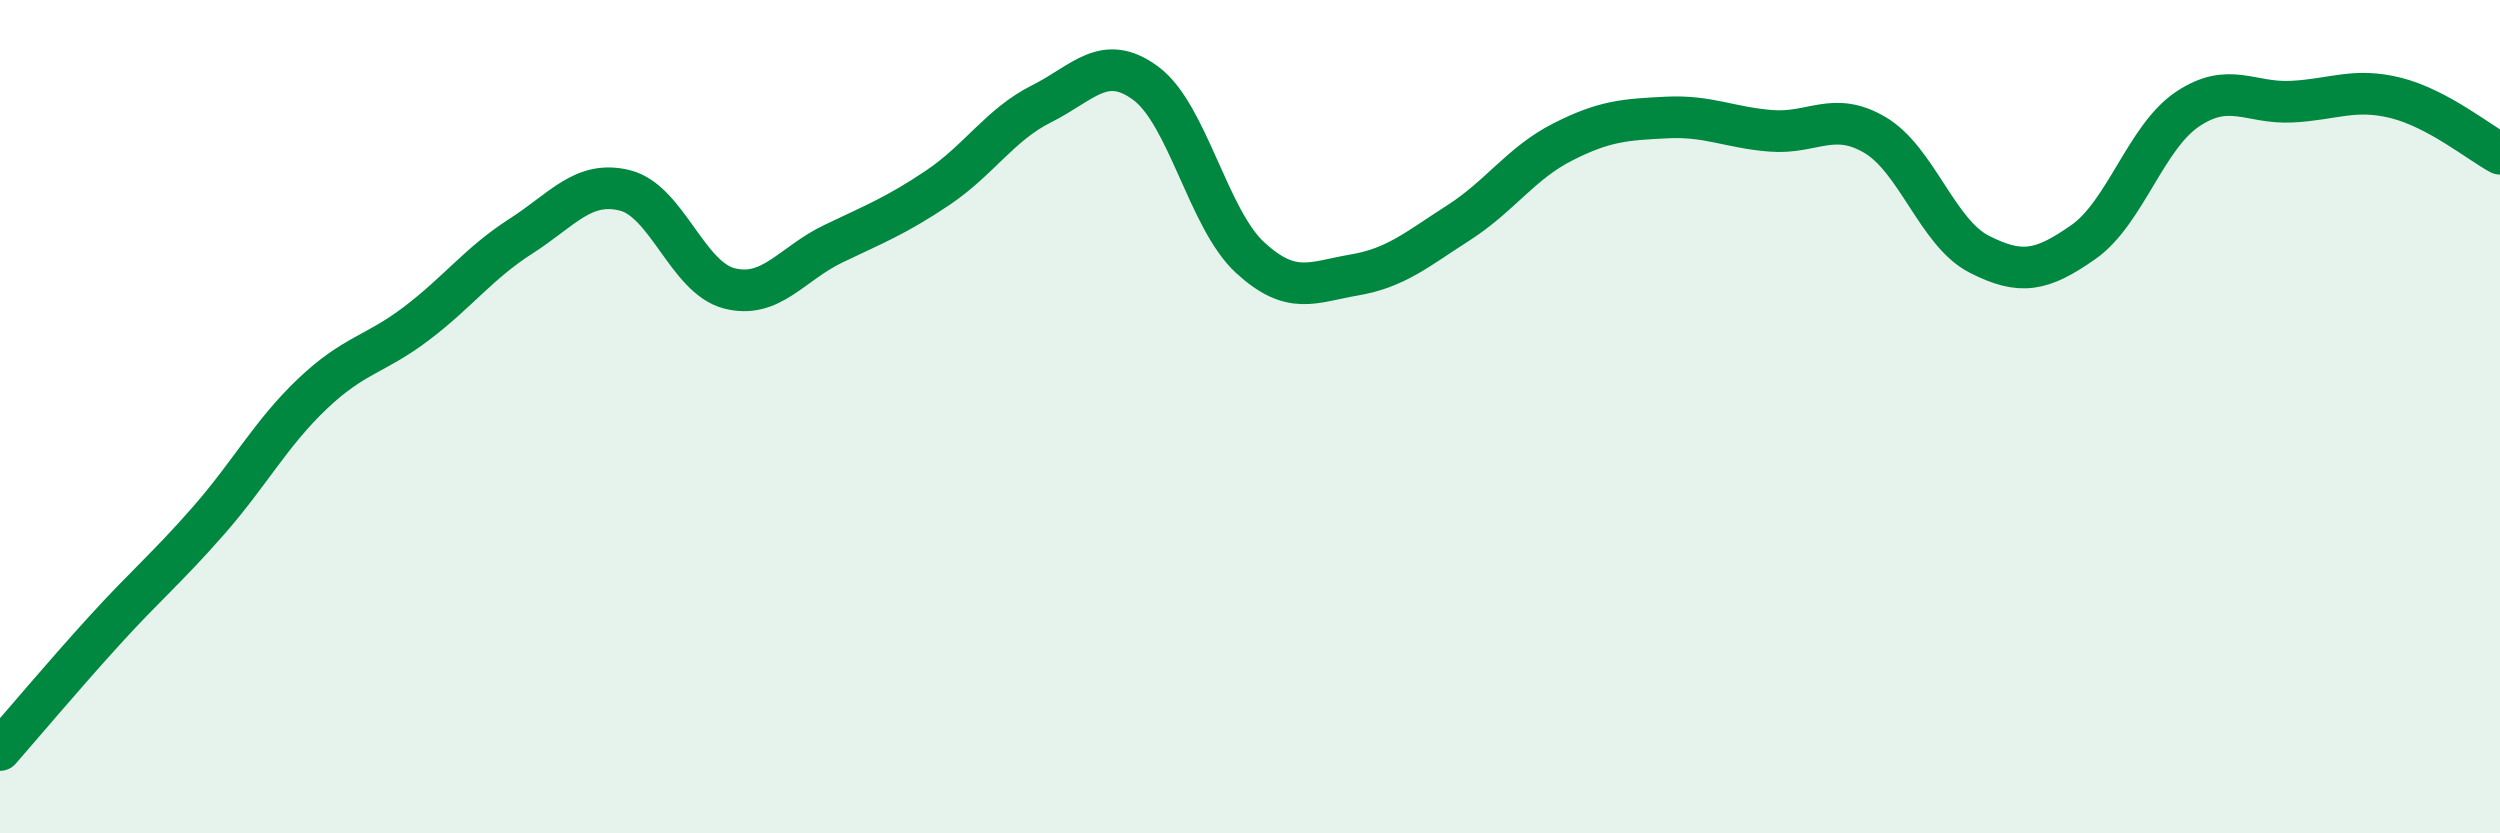
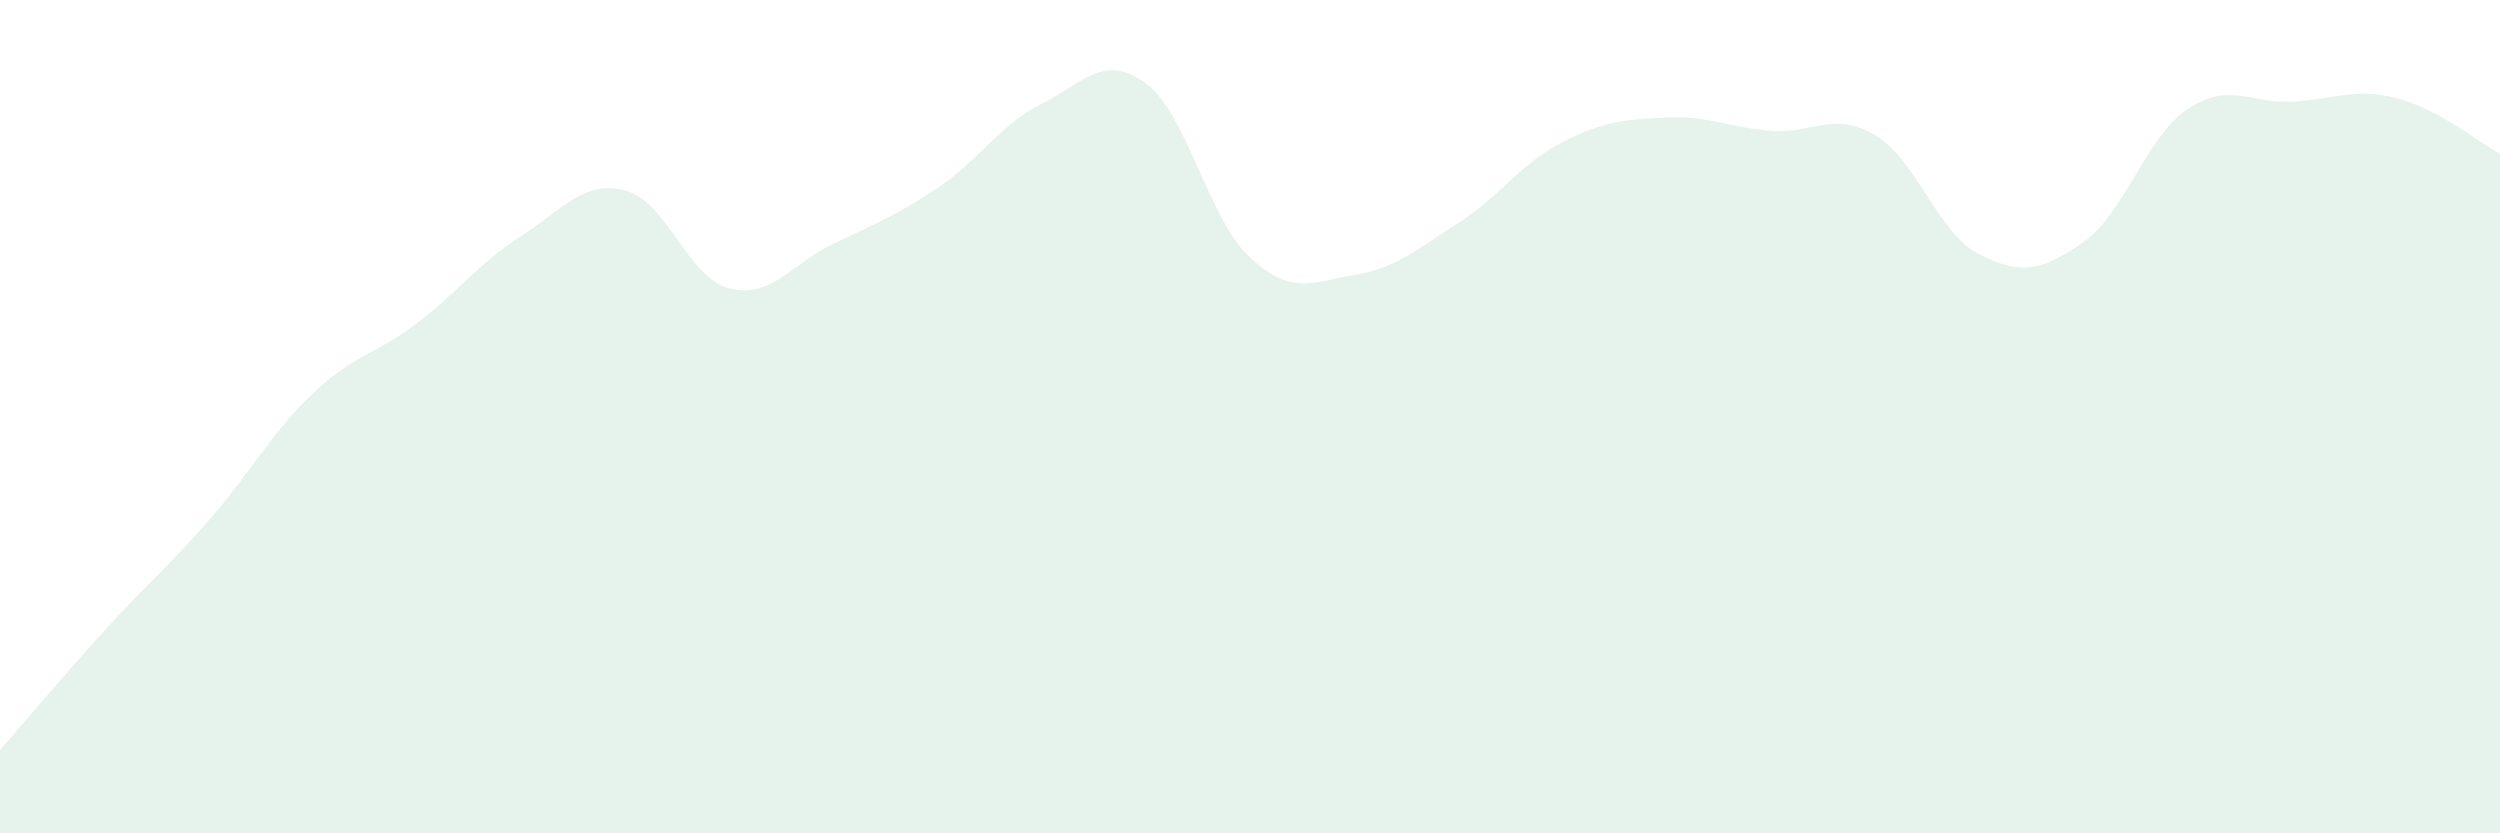
<svg xmlns="http://www.w3.org/2000/svg" width="60" height="20" viewBox="0 0 60 20">
  <path d="M 0,18 C 0.5,17.43 1.5,16.24 2.5,15.14 C 3.5,14.04 4,13.64 5,12.5 C 6,11.36 6.5,10.4 7.5,9.45 C 8.5,8.5 9,8.52 10,7.76 C 11,7 11.5,6.31 12.5,5.67 C 13.5,5.03 14,4.32 15,4.57 C 16,4.82 16.5,6.66 17.5,6.92 C 18.5,7.18 19,6.33 20,5.85 C 21,5.37 21.5,5.18 22.5,4.51 C 23.5,3.84 24,2.99 25,2.49 C 26,1.99 26.5,1.26 27.5,2 C 28.5,2.74 29,5.26 30,6.18 C 31,7.1 31.5,6.77 32.5,6.6 C 33.5,6.43 34,5.99 35,5.35 C 36,4.71 36.5,3.92 37.5,3.41 C 38.5,2.9 39,2.87 40,2.82 C 41,2.77 41.5,3.06 42.5,3.14 C 43.5,3.22 44,2.65 45,3.24 C 46,3.83 46.5,5.59 47.5,6.1 C 48.5,6.61 49,6.51 50,5.81 C 51,5.11 51.5,3.29 52.5,2.62 C 53.5,1.95 54,2.49 55,2.44 C 56,2.39 56.5,2.1 57.5,2.35 C 58.5,2.6 59.5,3.42 60,3.69L60 20L0 20Z" fill="#008740" opacity="0.1" stroke-linecap="round" stroke-linejoin="round" />
-   <path d="M 0,18 C 0.5,17.43 1.5,16.24 2.5,15.14 C 3.5,14.04 4,13.64 5,12.5 C 6,11.36 6.5,10.4 7.5,9.45 C 8.5,8.5 9,8.52 10,7.76 C 11,7 11.5,6.31 12.5,5.67 C 13.5,5.03 14,4.32 15,4.57 C 16,4.82 16.5,6.66 17.5,6.92 C 18.5,7.18 19,6.33 20,5.85 C 21,5.37 21.5,5.18 22.5,4.51 C 23.5,3.84 24,2.99 25,2.49 C 26,1.99 26.5,1.26 27.5,2 C 28.5,2.74 29,5.26 30,6.18 C 31,7.1 31.5,6.77 32.5,6.6 C 33.5,6.43 34,5.99 35,5.35 C 36,4.71 36.5,3.92 37.5,3.41 C 38.5,2.9 39,2.87 40,2.82 C 41,2.77 41.5,3.06 42.5,3.14 C 43.5,3.22 44,2.65 45,3.24 C 46,3.83 46.5,5.59 47.5,6.1 C 48.5,6.61 49,6.51 50,5.81 C 51,5.11 51.5,3.29 52.5,2.62 C 53.5,1.95 54,2.49 55,2.44 C 56,2.39 56.5,2.1 57.5,2.35 C 58.5,2.6 59.5,3.42 60,3.69" stroke="#008740" stroke-width="1" fill="none" stroke-linecap="round" stroke-linejoin="round" />
</svg>